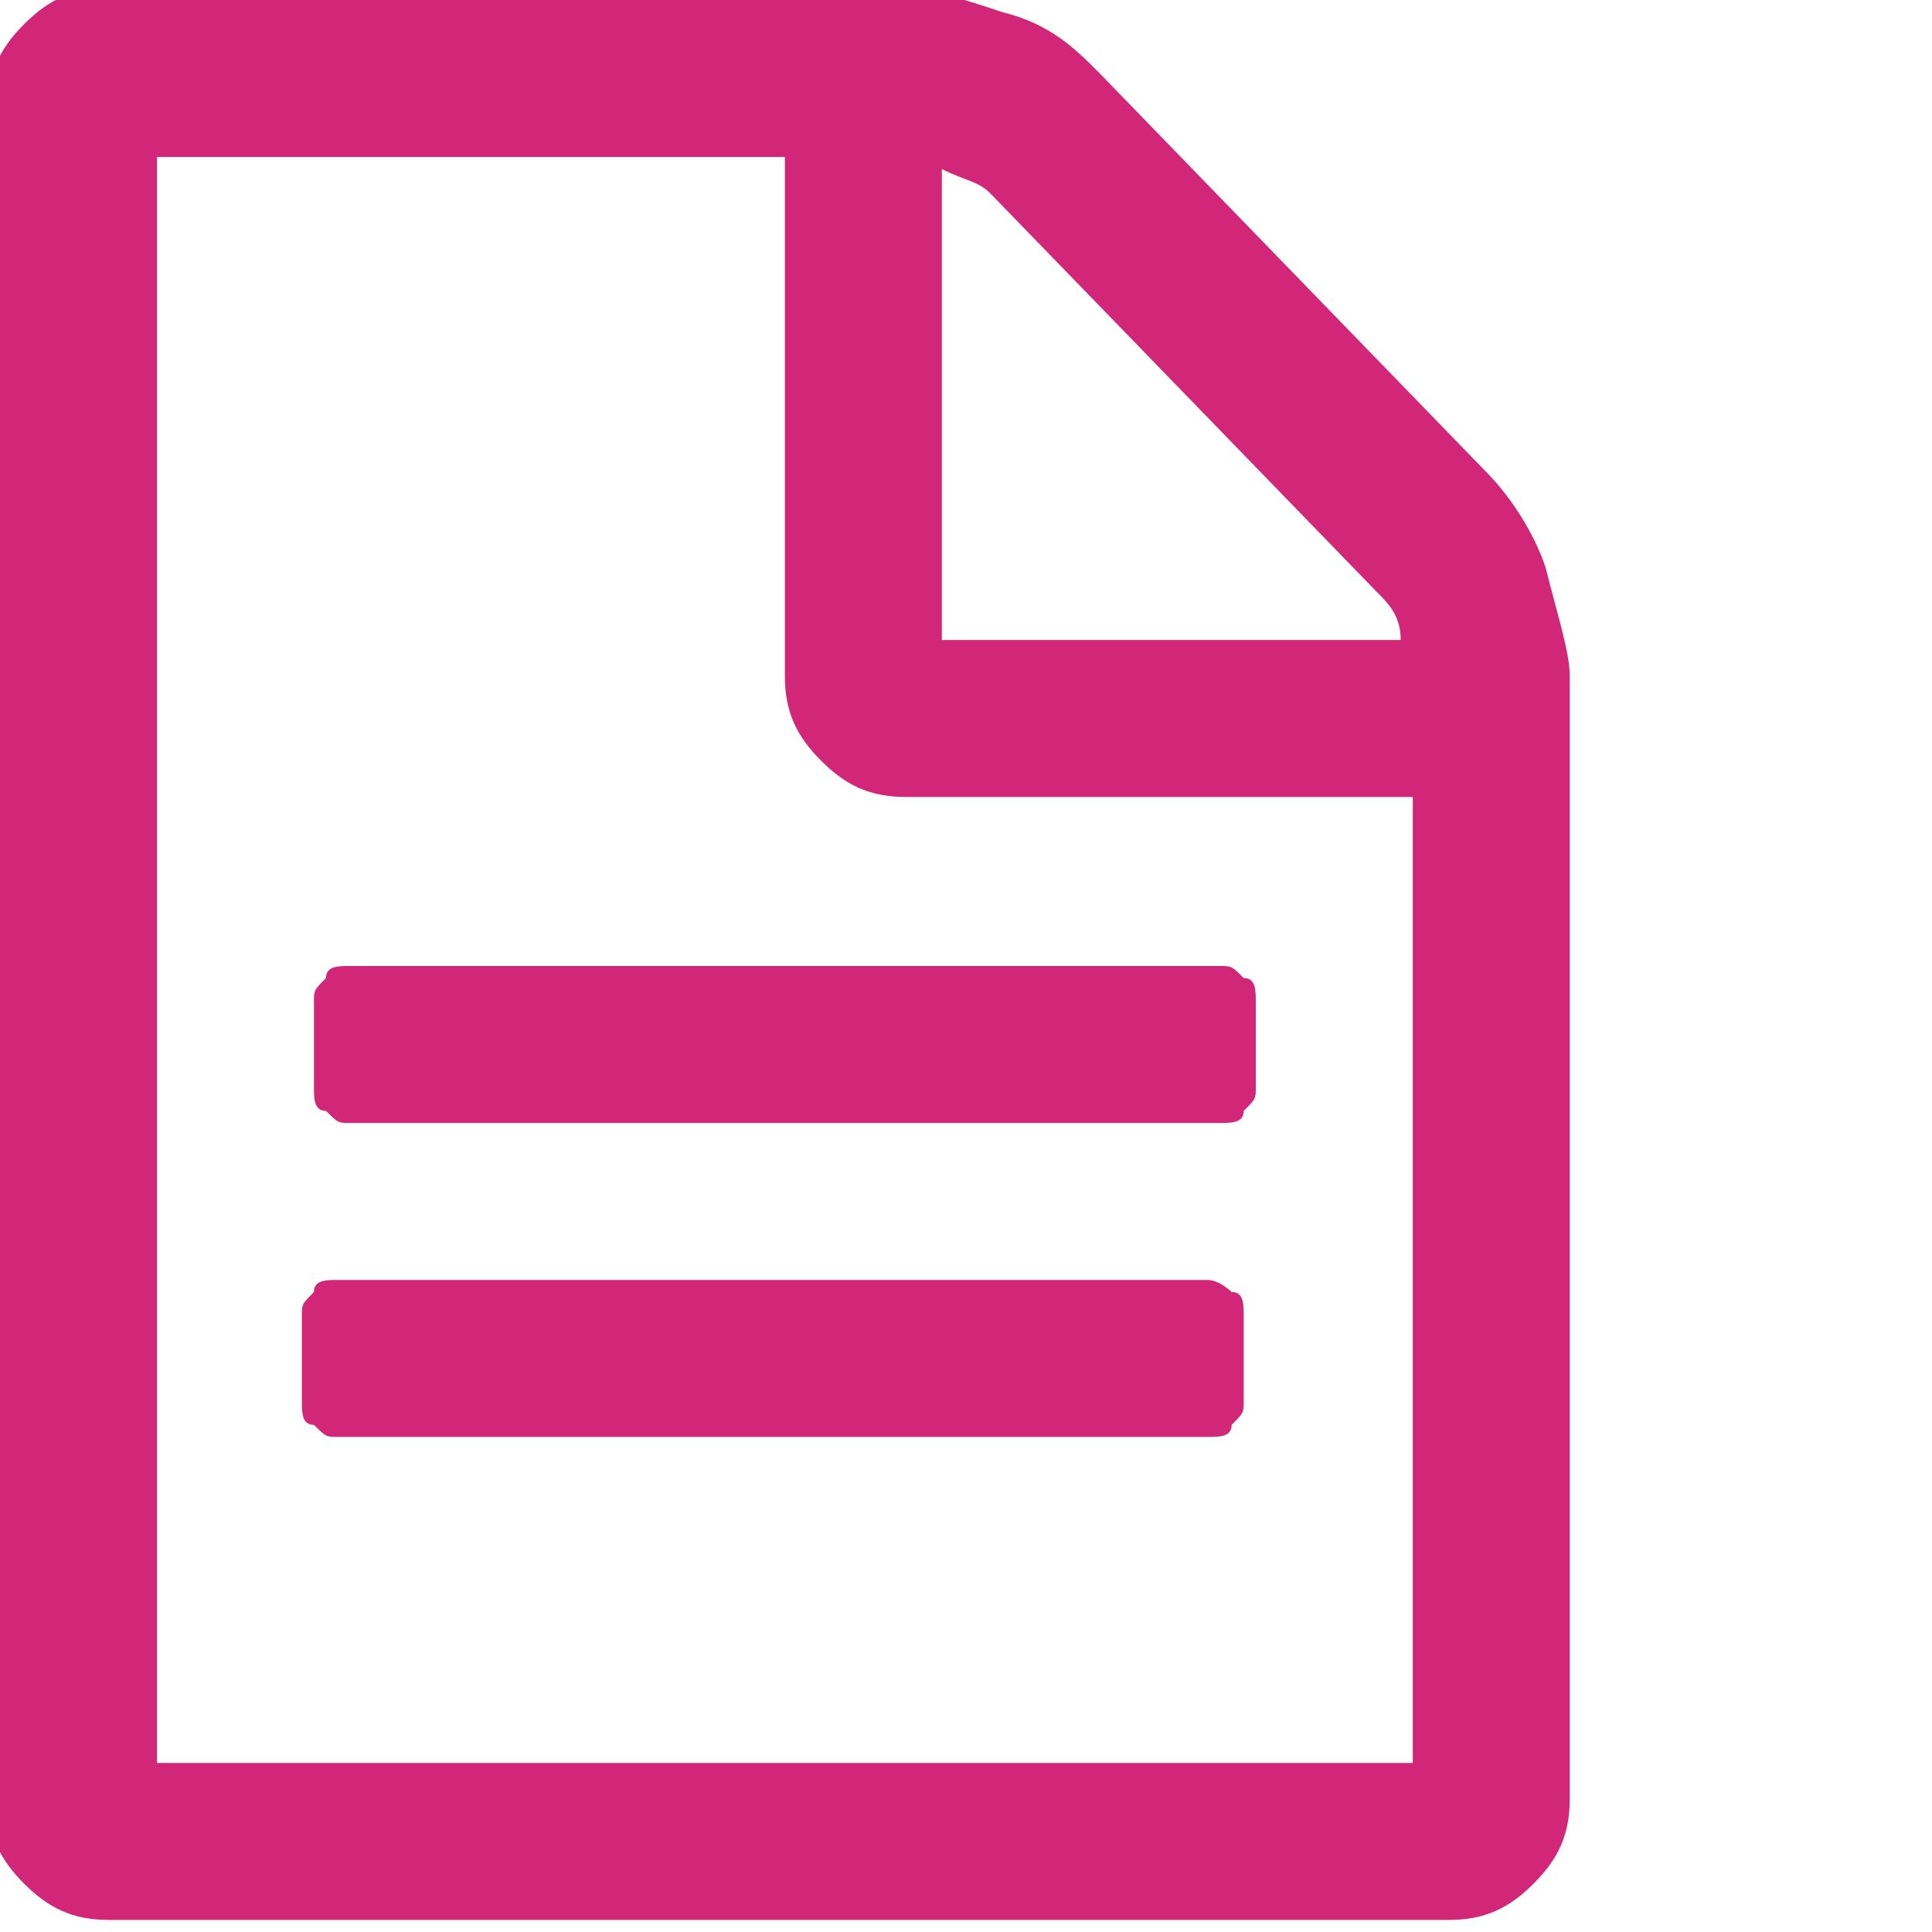
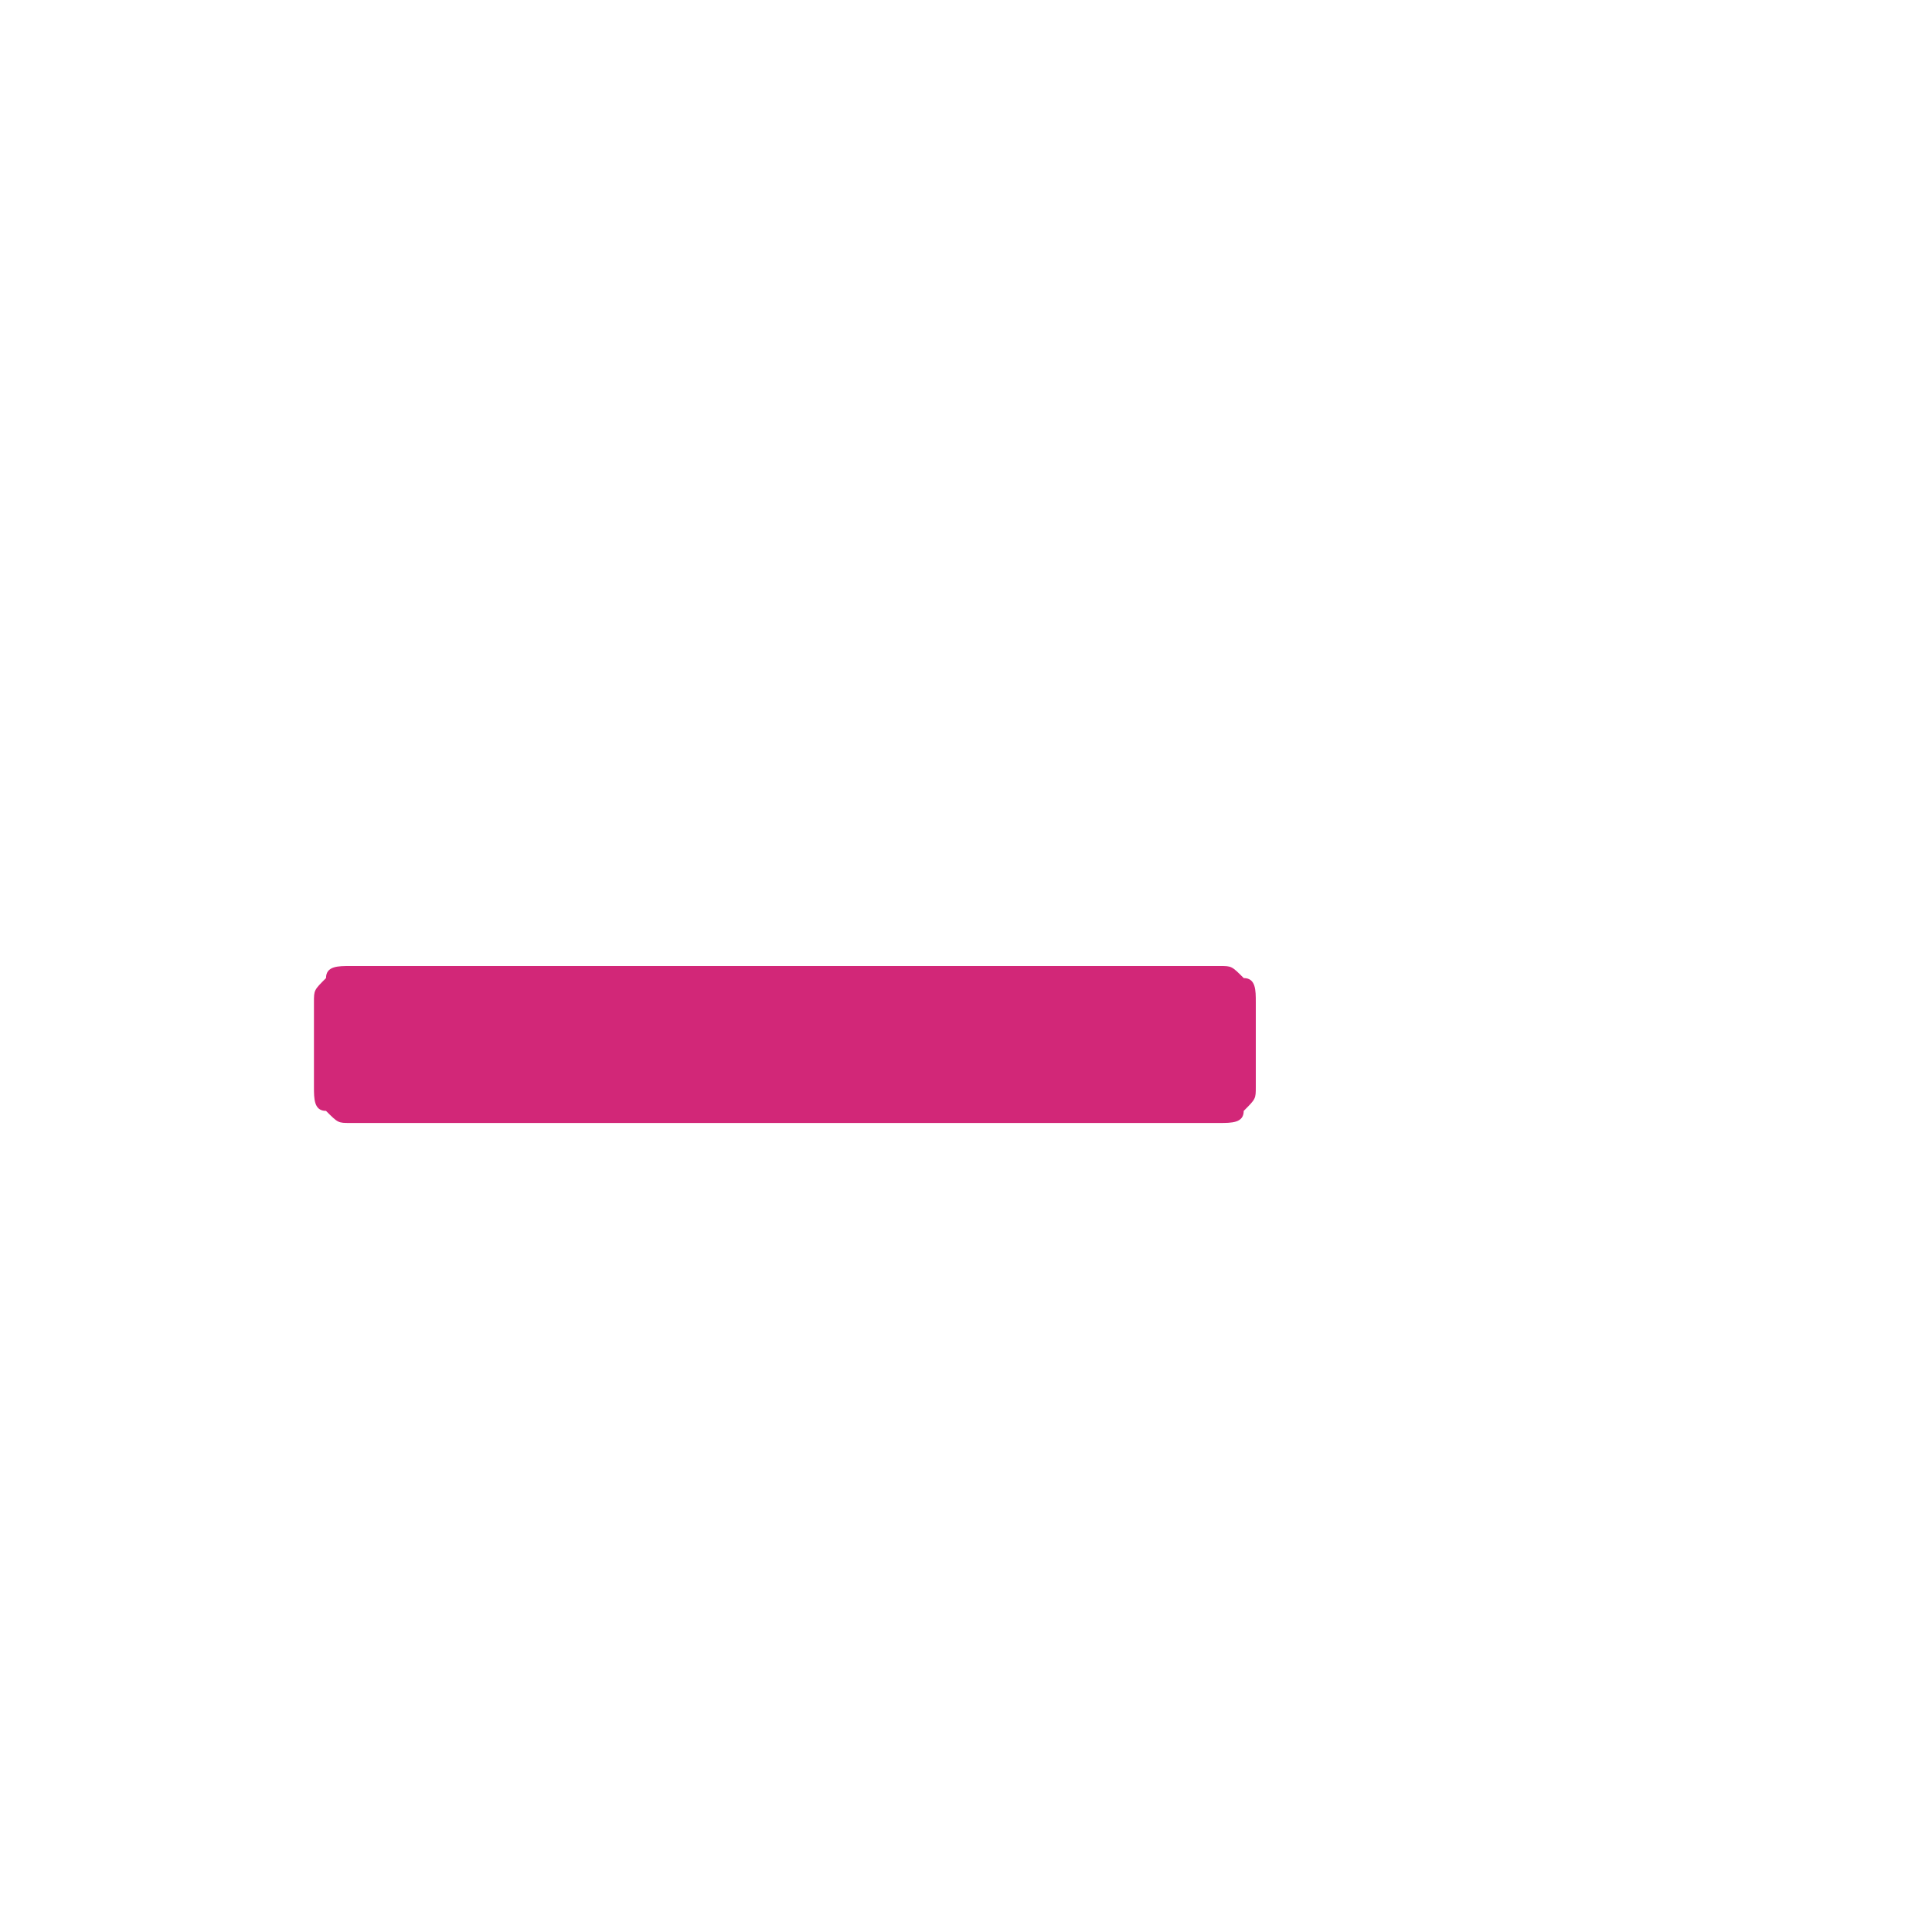
<svg xmlns="http://www.w3.org/2000/svg" version="1.1" x="0px" y="0px" width="16px" height="16px" viewBox="212.8 211.3 16 16" enable-background="new 212.8 211.3 16 16" xml:space="preserve">
  <g>
-     <path d="M225.6,216c-0.1-0.3-0.3-0.6-0.5-0.8l-3.2-3.3c-0.2-0.2-0.4-0.4-0.8-0.5c-0.3-0.1-0.6-0.2-0.9-0.2h-6.5             c-0.3,0-0.5,0.1-0.7,0.3c-0.2,0.2-0.3,0.4-0.3,0.7v14c0,0.3,0.1,0.5,0.3,0.7c0.2,0.2,0.4,0.3,0.7,0.3h11.1c0.3,0,0.5-0.1,0.7-0.3             c0.2-0.2,0.3-0.4,0.3-0.7v-9.3C225.8,216.7,225.7,216.4,225.6,216z M220.6,212.7c0.2,0.1,0.3,0.1,0.4,0.2l3.2,3.3             c0.1,0.1,0.2,0.2,0.2,0.4h-3.8V212.7z M224.5,225.9h-10.4v-13.3h5.2v4.3c0,0.3,0.1,0.5,0.3,0.7c0.2,0.2,0.4,0.3,0.7,0.3h4.2V225.9z" fill="#D22778" />
-     <path d="M222.8,221.9h-7.2c-0.1,0-0.2,0-0.2,0.1c-0.1,0.1-0.1,0.1-0.1,0.2v0.7c0,0.1,0,0.2,0.1,0.2c0.1,0.1,0.1,0.1,0.2,0.1h7.2             c0.1,0,0.2,0,0.2-0.1c0.1-0.1,0.1-0.1,0.1-0.2v-0.7c0-0.1,0-0.2-0.1-0.2C223,222,222.9,221.9,222.8,221.9z" fill="#D22778" />
    <path d="M215.5,219.4c-0.1,0.1-0.1,0.1-0.1,0.2v0.7c0,0.1,0,0.2,0.1,0.2c0.1,0.1,0.1,0.1,0.2,0.1h7.2c0.1,0,0.2,0,0.2-0.1             c0.1-0.1,0.1-0.1,0.1-0.2v-0.7c0-0.1,0-0.2-0.1-0.2c-0.1-0.1-0.1-0.1-0.2-0.1h-7.2C215.6,219.3,215.5,219.3,215.5,219.4z" fill="#D22778" />
  </g>
</svg>